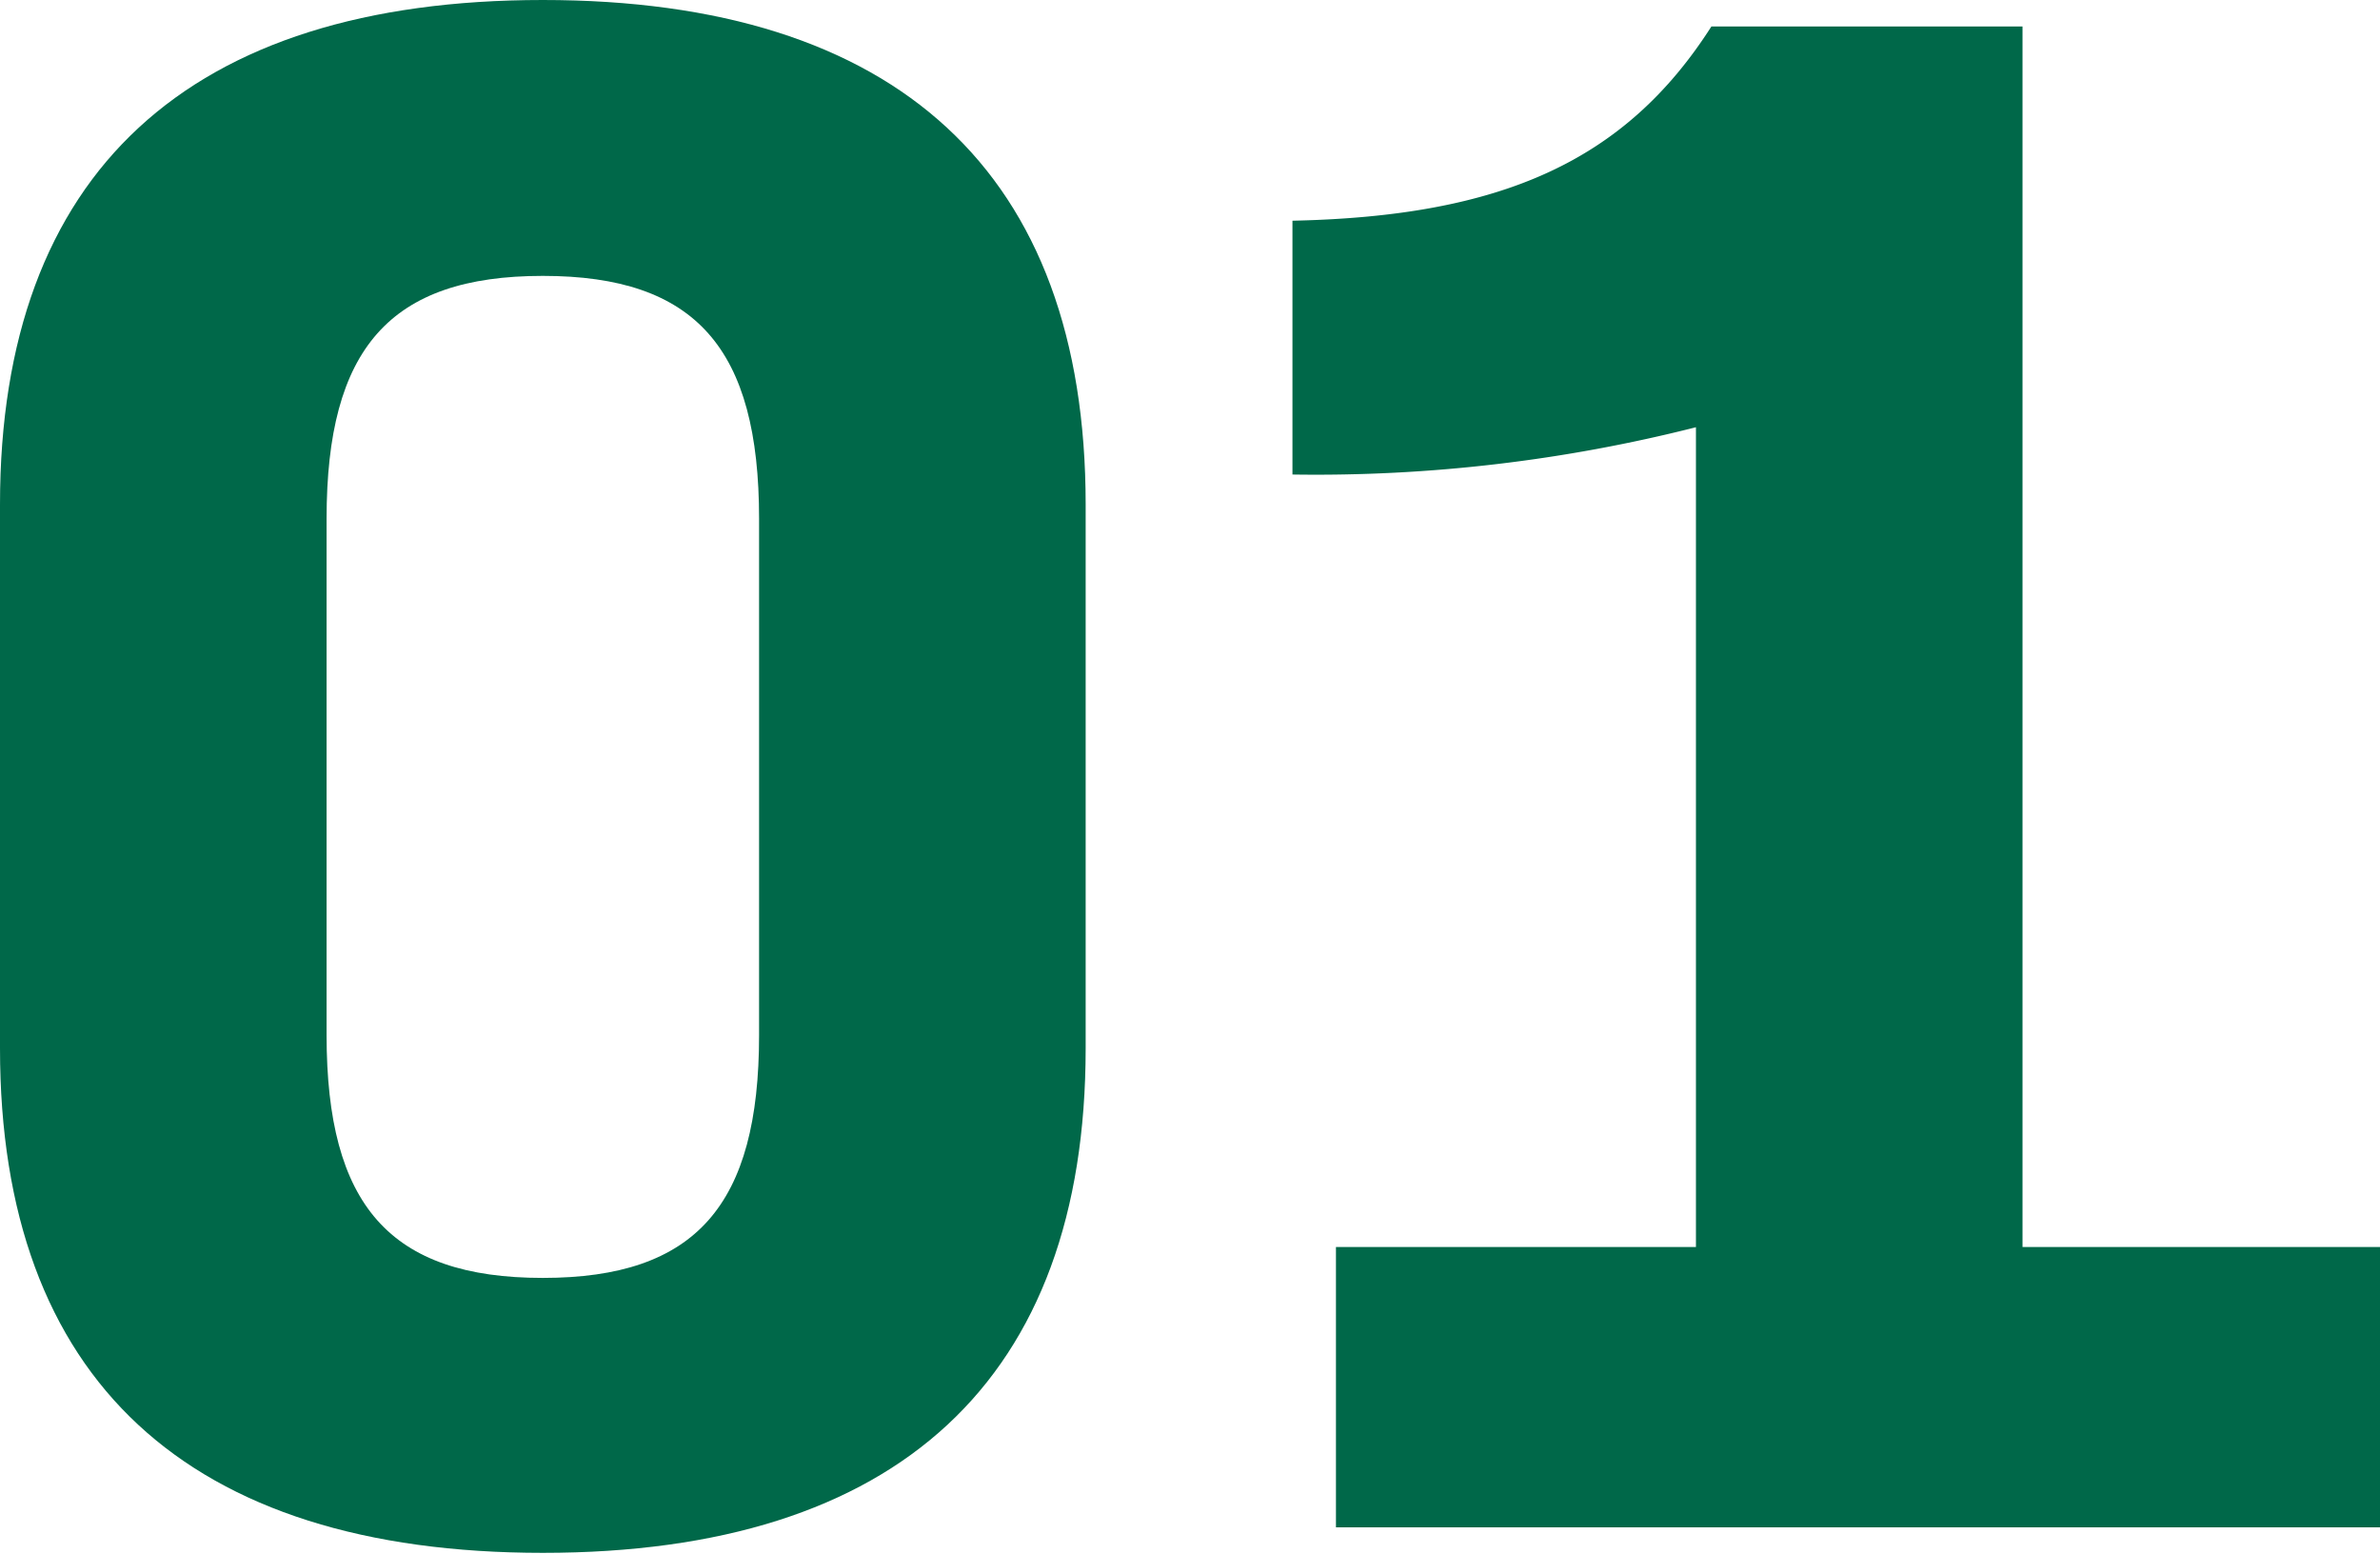
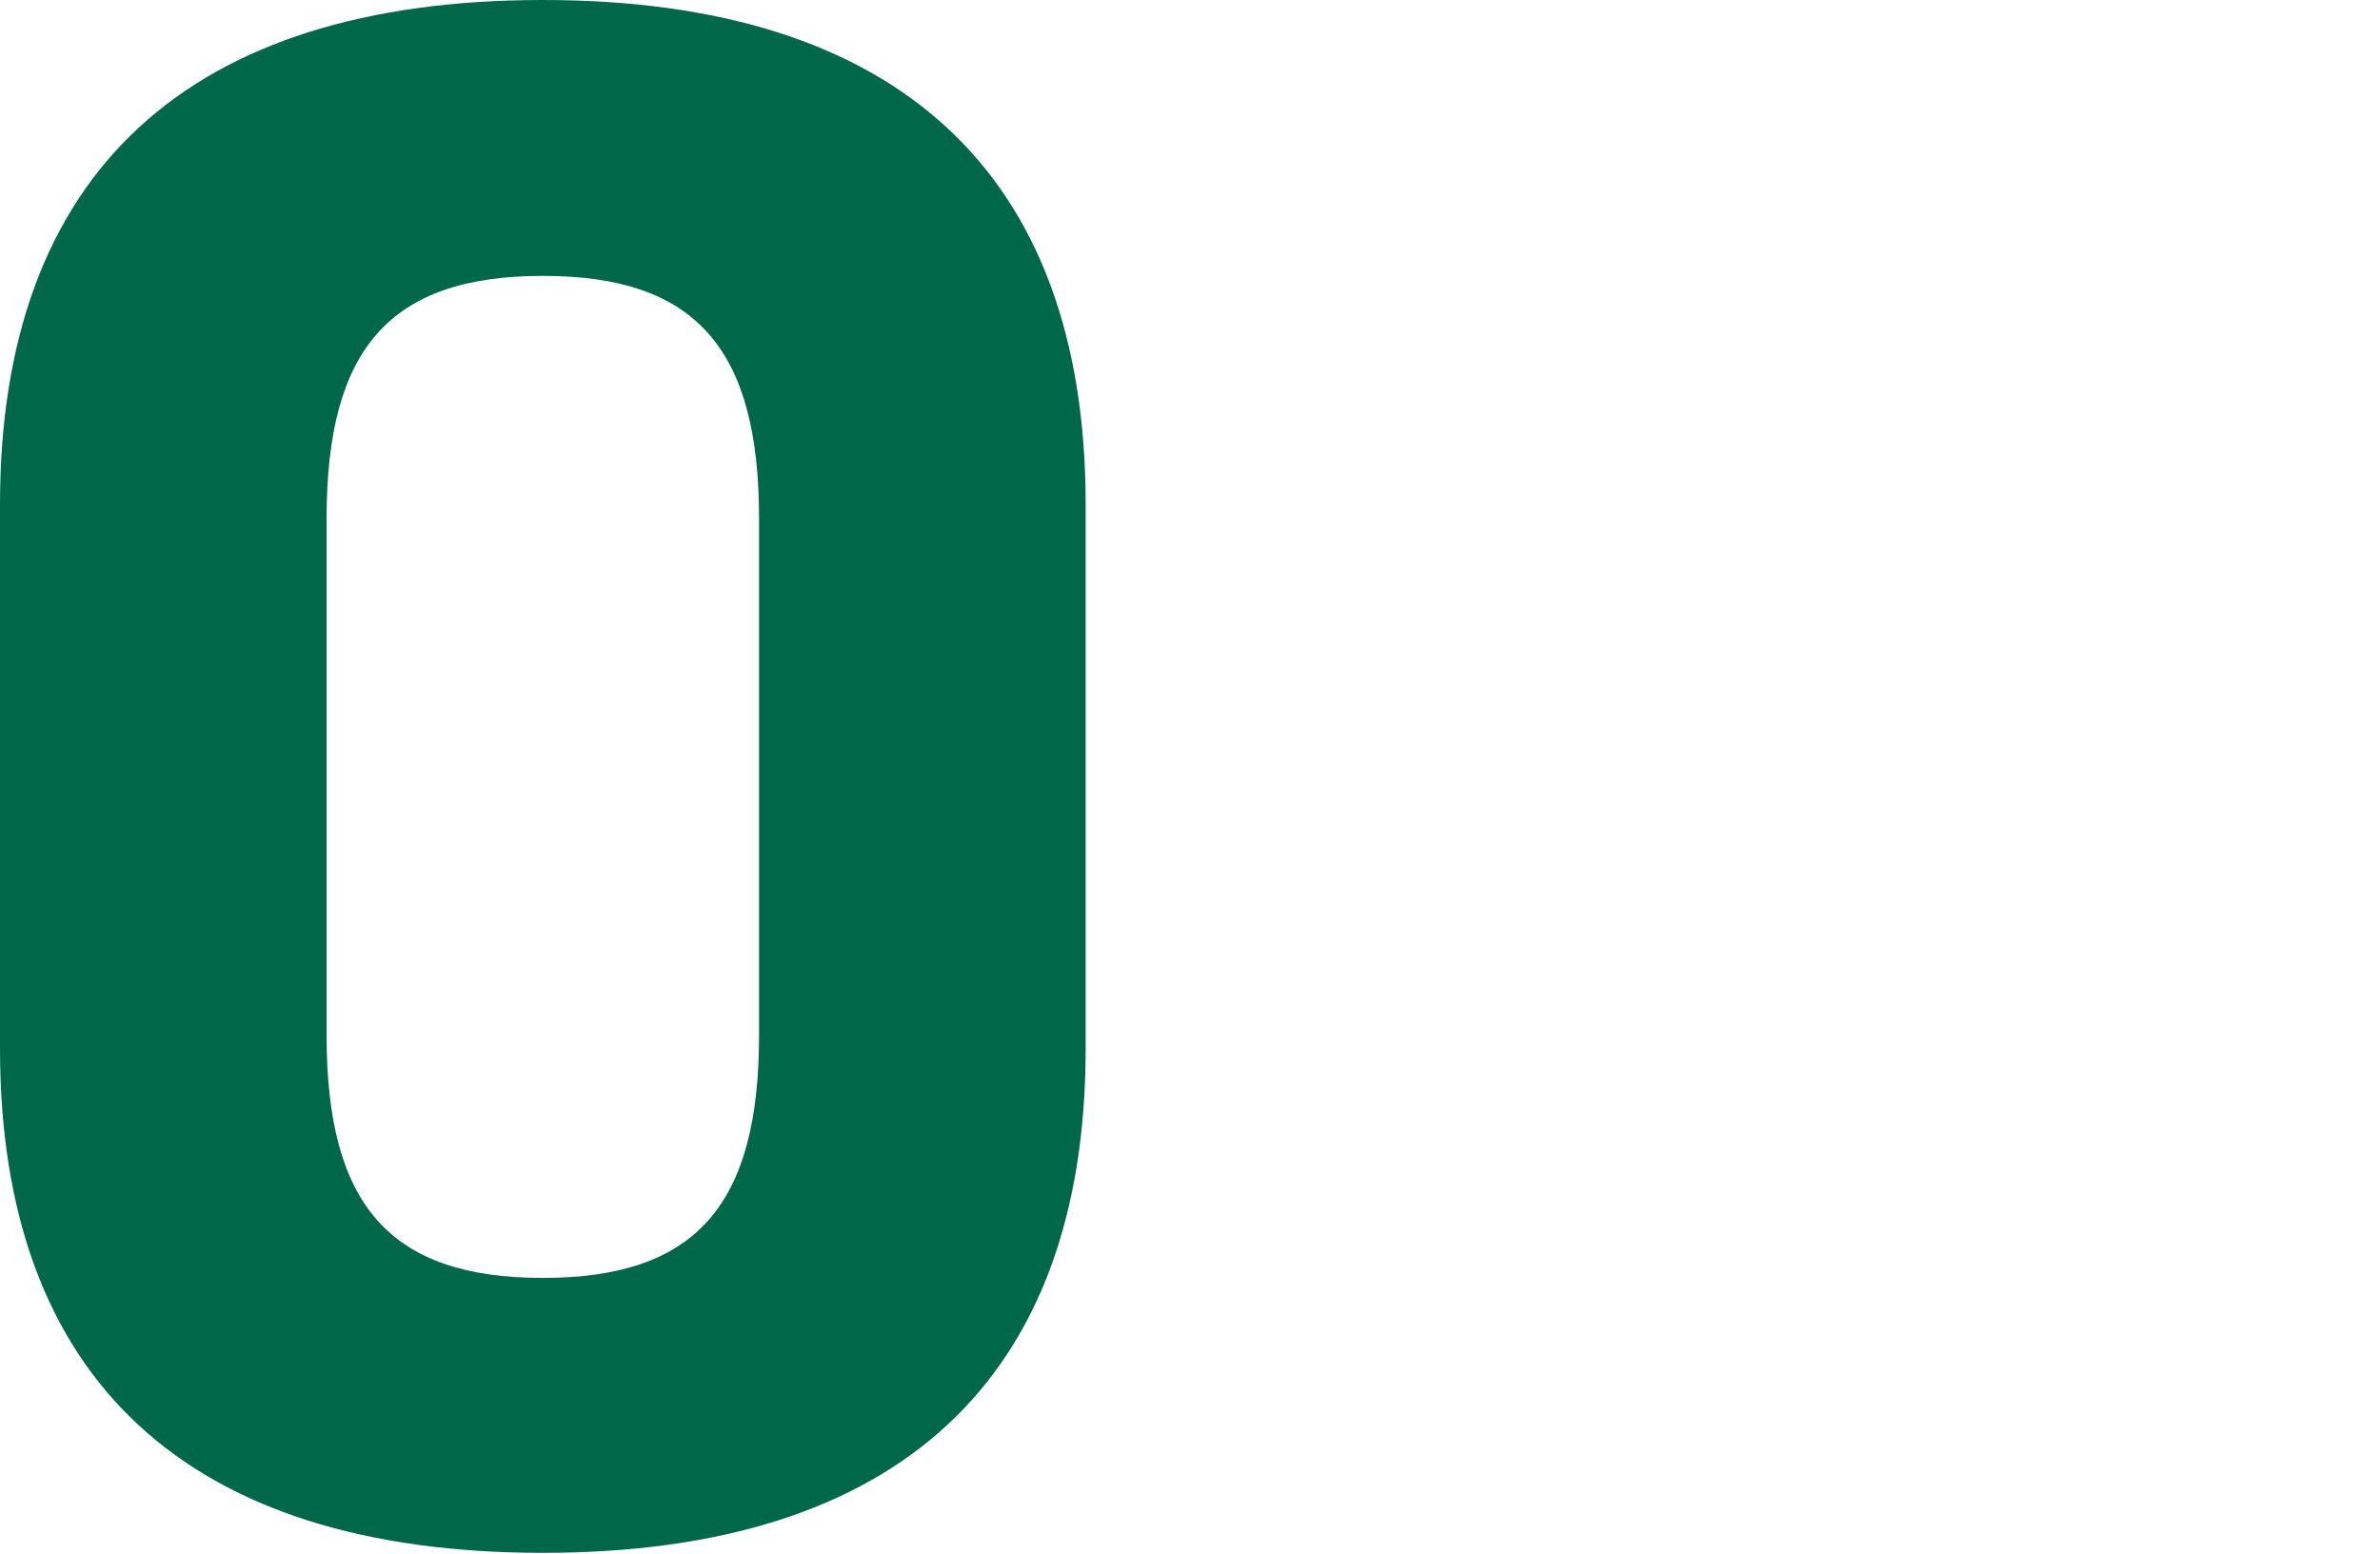
<svg xmlns="http://www.w3.org/2000/svg" viewBox="0 0 75.5 49.29">
  <defs>
    <style>.cls-1{fill:#006849;}</style>
  </defs>
  <g id="レイヤー_2" data-name="レイヤー 2">
    <g id="デザイン">
      <path class="cls-1" d="M0,33.25V16C0,5.46,6,0,17.22,0S34.44,5.46,34.44,16V33.25c0,10.5-5.95,16-17.22,16S0,43.75,0,33.25Zm24.08-.42V16.45c0-5.39-2-7.7-6.86-7.7s-6.86,2.31-6.86,7.7V32.83c0,5.39,2,7.7,6.86,7.7S24.08,38.22,24.08,32.83Z" />
-       <path class="cls-1" d="M75.5,39.55v8.89H42.38V39.55H53.8v-26A49,49,0,0,1,41,15.05V7C47.64,6.86,51.56,5.11,54.29.84h9.87V39.55Z" />
    </g>
  </g>
</svg>